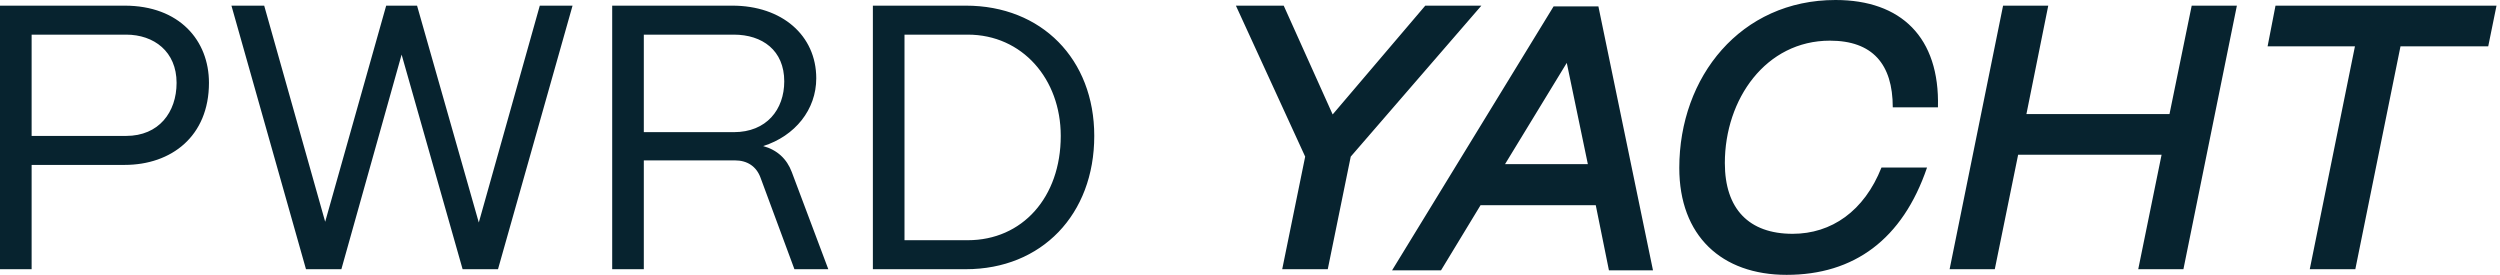
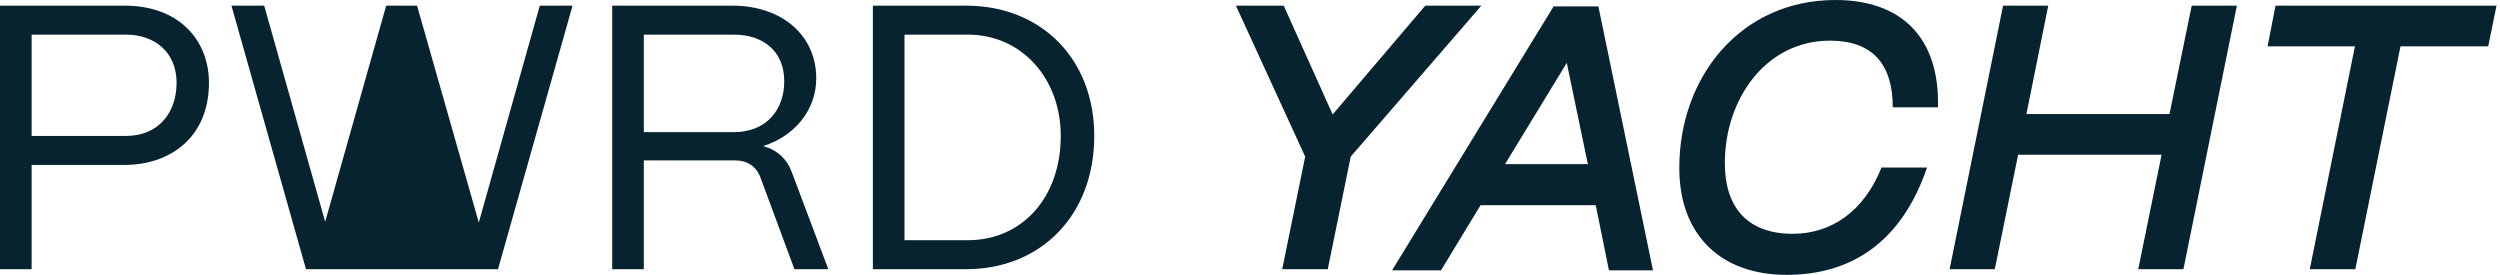
<svg xmlns="http://www.w3.org/2000/svg" width="664" height="73" viewBox="0 0 664 73" fill="none">
-   <path d="M8.4 71.5H8.9407e-08V1.5H33.1C47.7 1.5 55.5 10.8 55.5 22C55.5 36.2 45.5 43.8 33.1 43.8H8.4V71.5ZM8.4 9.2V36.1H33.5C42.2 36.1 46.9 29.8 46.9 22C46.9 13.7 40.9 9.2 33.5 9.2H8.4ZM90.669 71.5H81.269L61.469 1.5H70.169L86.369 58.9L102.569 1.5H110.769L127.169 59.1L143.369 1.5H152.069L132.269 71.5H122.869L106.669 14.5L90.669 71.5ZM170.998 71.5H162.598V1.5H194.498C207.698 1.5 216.798 9.4 216.798 20.8C216.798 29.1 211.198 36.1 202.698 38.8C206.398 39.8 208.998 42.2 210.298 45.7L219.998 71.5H210.998L201.998 47.2C200.898 44.2 198.498 42.6 195.198 42.6H170.998V71.5ZM170.998 9.2V35.1H194.898C203.598 35.1 208.298 29.1 208.298 21.6C208.298 13.4 202.498 9.2 194.898 9.2H170.998ZM256.536 71.5H231.836V1.5H256.536C276.636 1.5 290.636 15.7 290.636 36.1C290.636 57 276.636 71.5 256.536 71.5ZM240.236 9.2V63.8H257.036C271.536 63.8 281.736 52.4 281.736 36.1C281.736 21 271.536 9.2 257.036 9.2H240.236ZM352.655 71.5H340.555L346.655 41.6L328.255 1.5H340.955L353.955 30.4L378.555 1.5H393.455L358.755 41.6L352.655 71.5ZM382.734 71.8H369.734L412.634 1.7H424.534L439.034 71.8H427.334L423.834 54.5H393.234L382.734 71.8ZM416.134 16.7L399.734 43.6H421.734L416.134 16.7ZM474.519 73C457.219 73 446.019 62.6 446.019 44.6C446.019 20.4 462.319 -3.33786e-06 487.519 -3.33786e-06C504.919 -3.33786e-06 515.219 9.9 514.719 28.5H502.719C502.719 17 497.319 10.8 486.019 10.8C469.019 10.8 458.119 26.3 458.119 43.3C458.119 55.5 464.519 62.1 476.119 62.1C486.419 62.1 495.119 56.1 499.719 44.5H511.819C505.319 63.6 492.419 73 474.519 73ZM529.816 71.5H517.816L532.016 1.5H544.016L538.216 30.3H576.216L582.116 1.5H594.116L579.916 71.5H567.916L574.116 41.1H536.016L529.816 71.5ZM625.574 71.5H613.474L625.474 12.3H602.274L604.374 1.5H663.074L660.874 12.3H637.574L625.574 71.5Z" fill="#07232F" />
+   <path d="M8.4 71.5H8.9407e-08V1.5H33.1C47.7 1.5 55.5 10.8 55.5 22C55.5 36.2 45.5 43.8 33.1 43.8H8.4V71.5ZM8.4 9.2V36.1H33.5C42.2 36.1 46.9 29.8 46.9 22C46.9 13.7 40.9 9.2 33.5 9.2H8.4ZM90.669 71.5H81.269L61.469 1.5H70.169L86.369 58.9L102.569 1.5H110.769L127.169 59.1L143.369 1.5H152.069L132.269 71.5H122.869L90.669 71.5ZM170.998 71.5H162.598V1.5H194.498C207.698 1.5 216.798 9.4 216.798 20.8C216.798 29.1 211.198 36.1 202.698 38.8C206.398 39.8 208.998 42.2 210.298 45.7L219.998 71.5H210.998L201.998 47.2C200.898 44.2 198.498 42.6 195.198 42.6H170.998V71.5ZM170.998 9.2V35.1H194.898C203.598 35.1 208.298 29.1 208.298 21.6C208.298 13.4 202.498 9.2 194.898 9.2H170.998ZM256.536 71.5H231.836V1.5H256.536C276.636 1.5 290.636 15.7 290.636 36.1C290.636 57 276.636 71.5 256.536 71.5ZM240.236 9.2V63.8H257.036C271.536 63.8 281.736 52.4 281.736 36.1C281.736 21 271.536 9.2 257.036 9.2H240.236ZM352.655 71.5H340.555L346.655 41.6L328.255 1.5H340.955L353.955 30.4L378.555 1.5H393.455L358.755 41.6L352.655 71.5ZM382.734 71.8H369.734L412.634 1.7H424.534L439.034 71.8H427.334L423.834 54.5H393.234L382.734 71.8ZM416.134 16.7L399.734 43.6H421.734L416.134 16.7ZM474.519 73C457.219 73 446.019 62.6 446.019 44.6C446.019 20.4 462.319 -3.33786e-06 487.519 -3.33786e-06C504.919 -3.33786e-06 515.219 9.9 514.719 28.5H502.719C502.719 17 497.319 10.8 486.019 10.8C469.019 10.8 458.119 26.3 458.119 43.3C458.119 55.5 464.519 62.1 476.119 62.1C486.419 62.1 495.119 56.1 499.719 44.5H511.819C505.319 63.6 492.419 73 474.519 73ZM529.816 71.5H517.816L532.016 1.5H544.016L538.216 30.3H576.216L582.116 1.5H594.116L579.916 71.5H567.916L574.116 41.1H536.016L529.816 71.5ZM625.574 71.5H613.474L625.474 12.3H602.274L604.374 1.5H663.074L660.874 12.3H637.574L625.574 71.5Z" fill="#07232F" />
</svg>